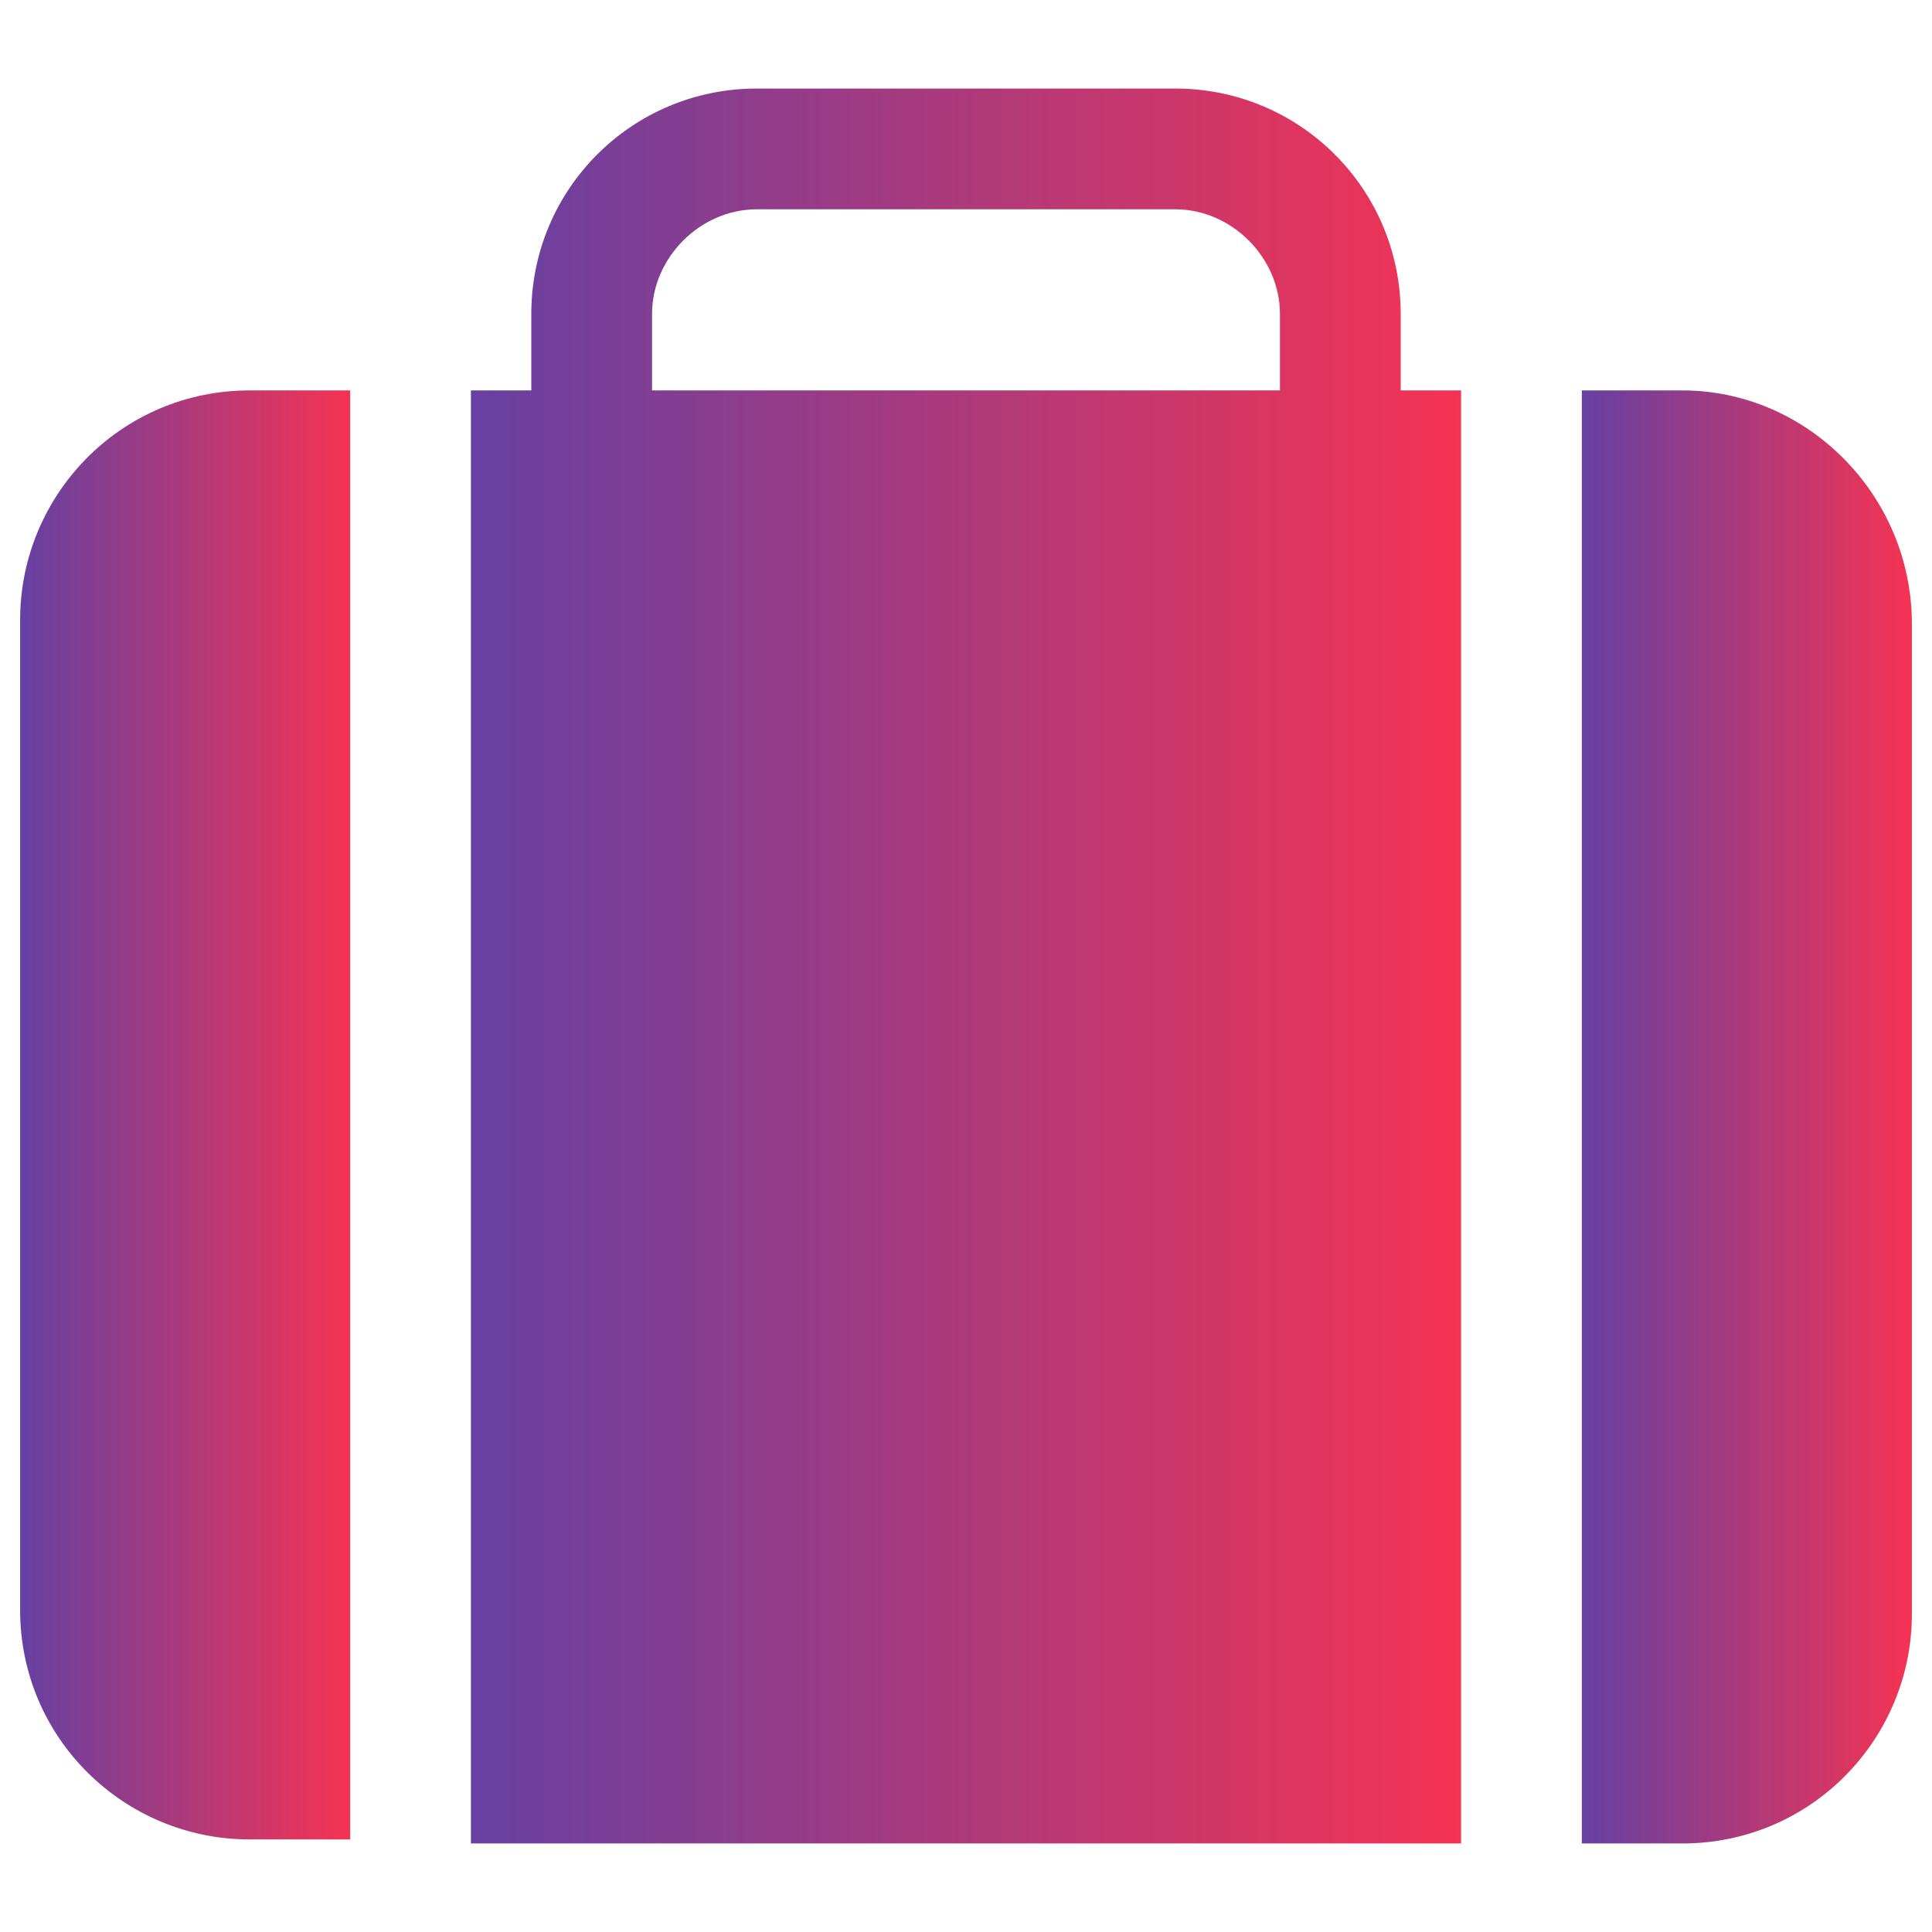
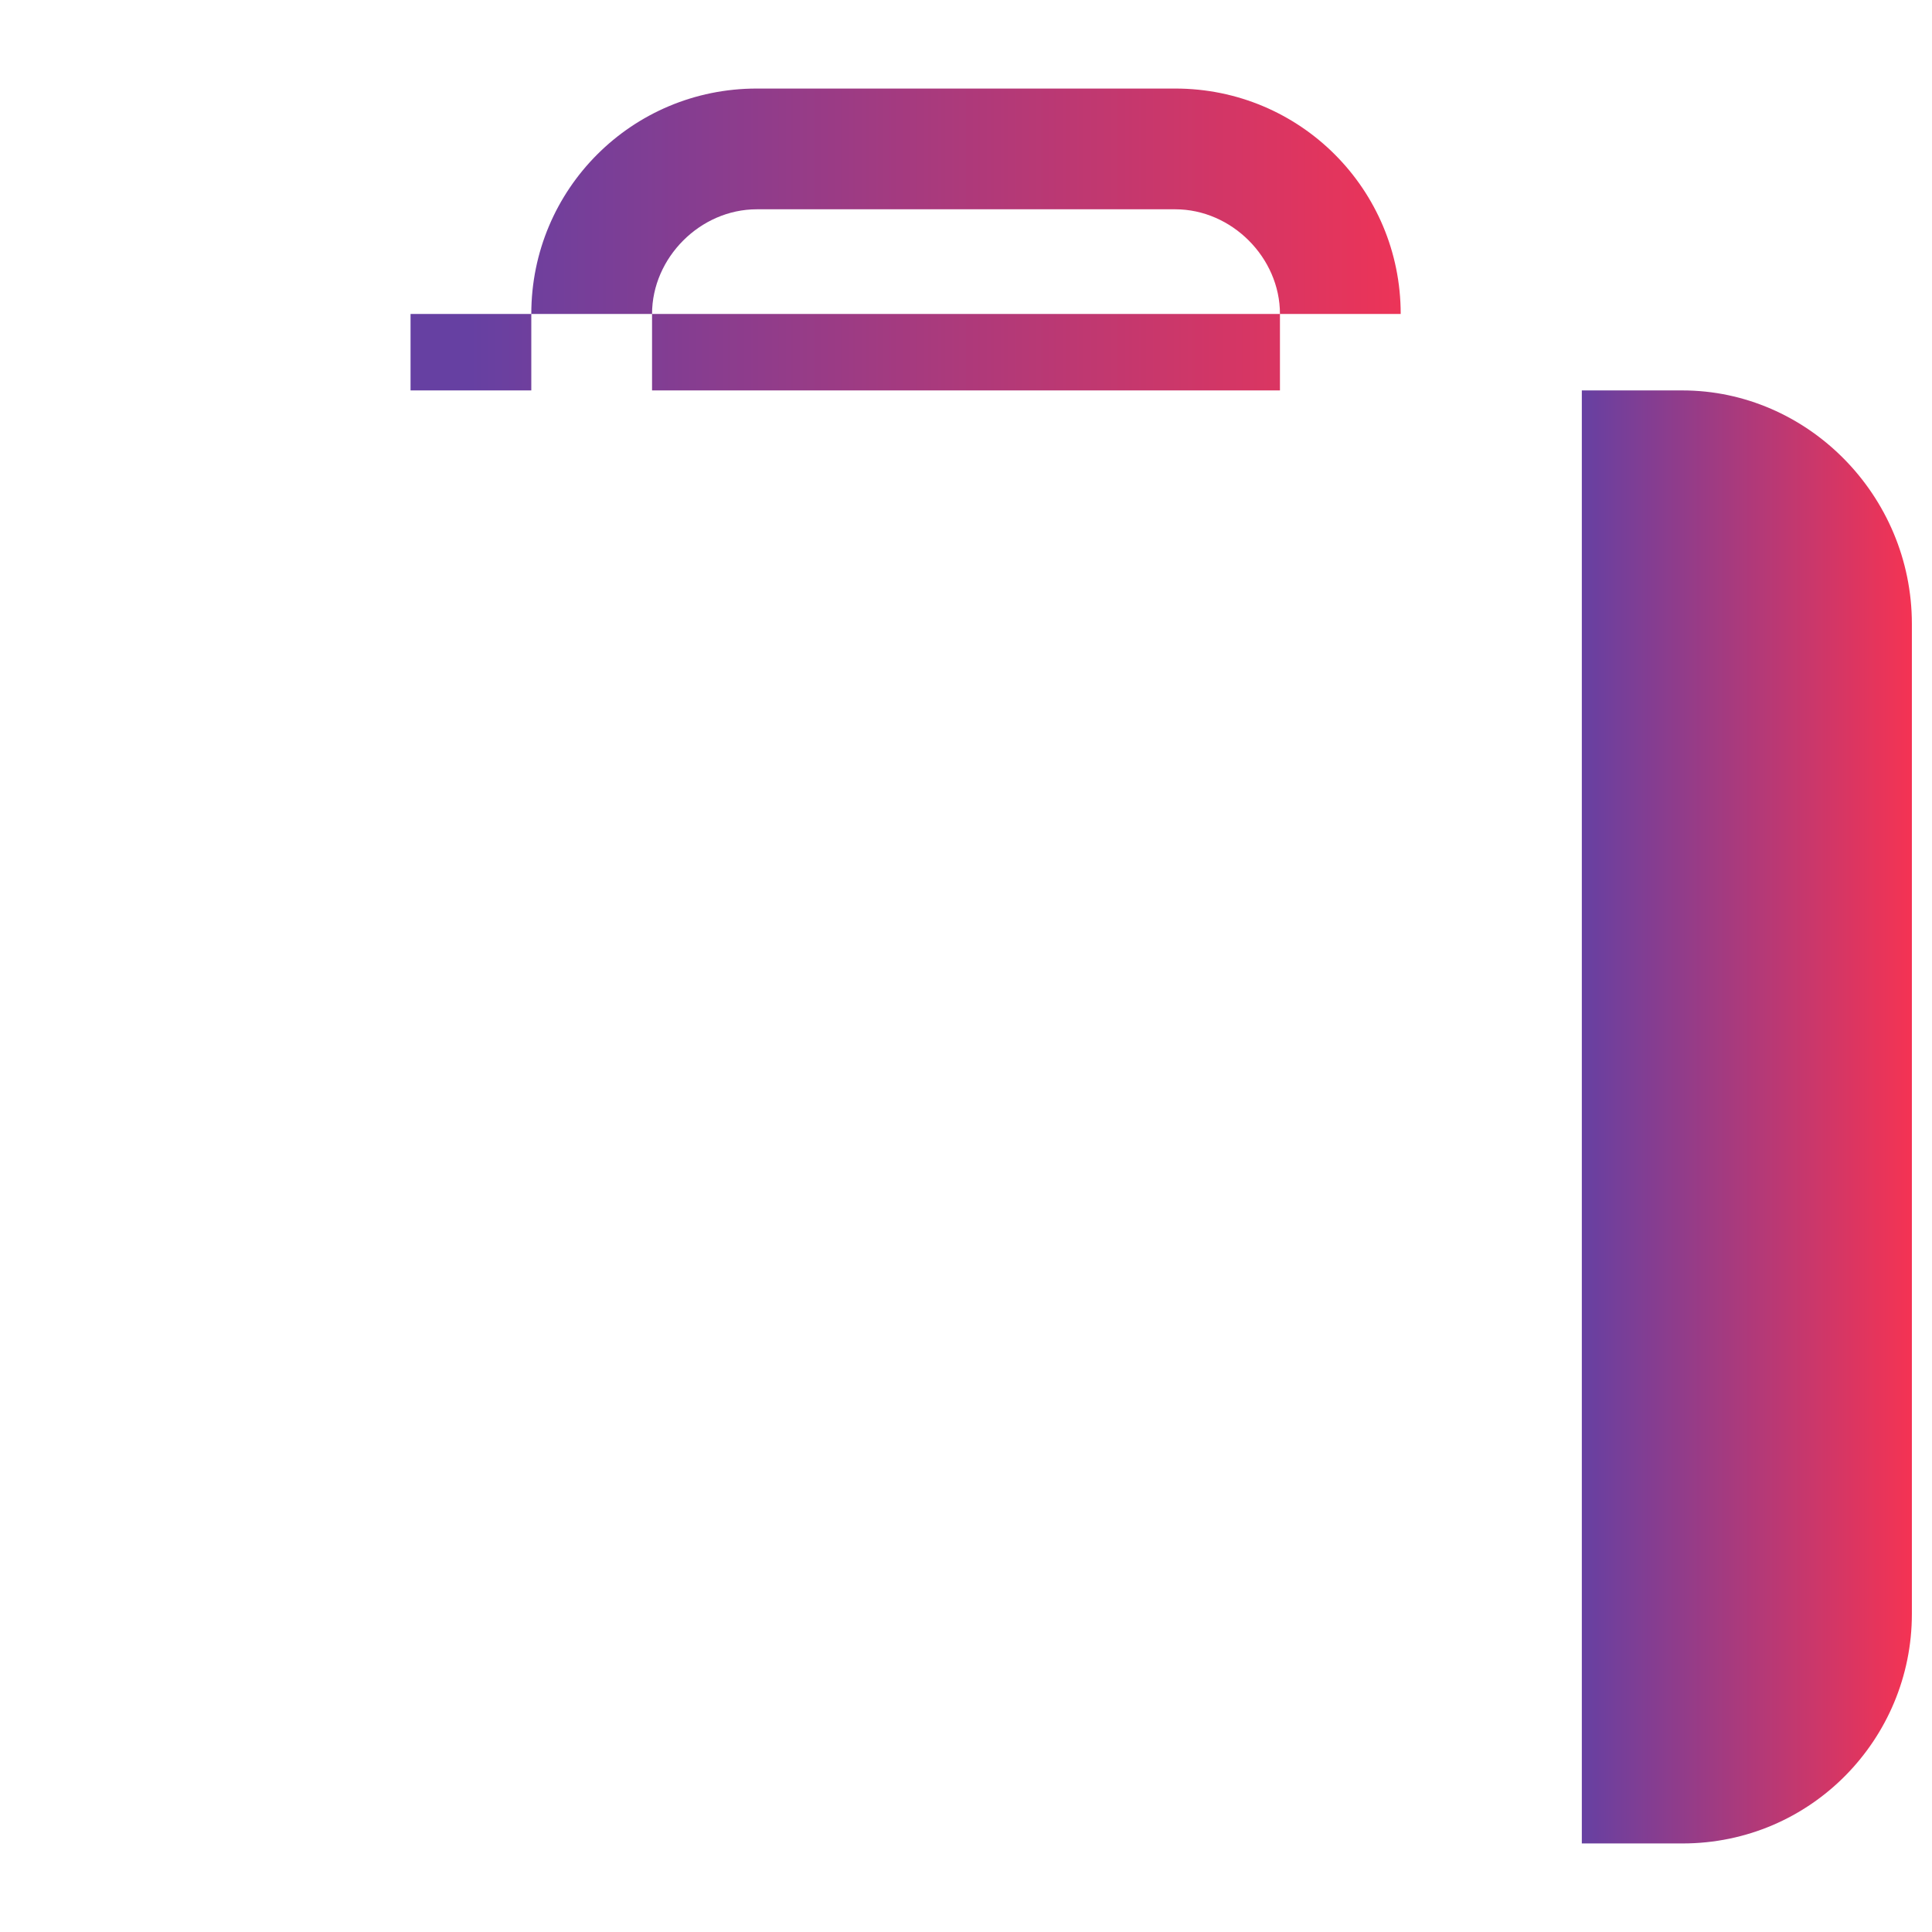
<svg xmlns="http://www.w3.org/2000/svg" xmlns:xlink="http://www.w3.org/1999/xlink" id="Layer_1" data-name="Layer 1" viewBox="0 0 48 48">
  <defs>
    <style>
      .cls-1 {
        fill: url(#Dégradé_sans_nom_33);
      }

      .cls-2 {
        fill: url(#Dégradé_sans_nom_33-3);
      }

      .cls-3 {
        fill: url(#Dégradé_sans_nom_33-2);
      }
    </style>
    <linearGradient id="Dégradé_sans_nom_33" data-name="Dégradé sans nom 33" x1="11.7" y1="24" x2="36.3" y2="24" gradientUnits="userSpaceOnUse">
      <stop offset="0" stop-color="#6640a2" />
      <stop offset="1" stop-color="#f53353" />
    </linearGradient>
    <linearGradient id="Dégradé_sans_nom_33-2" data-name="Dégradé sans nom 33" x1="39.3" y1="27.75" x2="47.5" y2="27.75" xlink:href="#Dégradé_sans_nom_33" />
    <linearGradient id="Dégradé_sans_nom_33-3" data-name="Dégradé sans nom 33" x1=".5" y1="27.7" x2="8.7" y2="27.7" xlink:href="#Dégradé_sans_nom_33" />
  </defs>
-   <path class="cls-1" d="M34.8,7.8c0-3.1-2.5-5.6-5.6-5.6h-10.4c-3.1,0-5.6,2.5-5.6,5.6v1.9h-1.5v36.1h24.6V9.7h-1.5v-1.9ZM31.8,9.7h-15.6v-1.9c0-1.4,1.2-2.6,2.6-2.6h10.4c1.4,0,2.6,1.2,2.6,2.6v1.9Z" />
+   <path class="cls-1" d="M34.8,7.8c0-3.1-2.5-5.6-5.6-5.6h-10.4c-3.1,0-5.6,2.5-5.6,5.6v1.9h-1.5v36.1V9.7h-1.5v-1.9ZM31.8,9.7h-15.6v-1.9c0-1.4,1.2-2.6,2.6-2.6h10.4c1.4,0,2.6,1.2,2.6,2.6v1.9Z" />
  <path class="cls-3" d="M41.8,9.7h-2.5v36.1h2.5c3.2,0,5.7-2.6,5.7-5.7V15.5c0-3.2-2.6-5.8-5.7-5.8Z" />
-   <path class="cls-2" d="M.5,15.4v24.6c0,3.2,2.6,5.7,5.7,5.7h2.5V9.7h-2.5c-3.2,0-5.7,2.6-5.7,5.7Z" />
</svg>